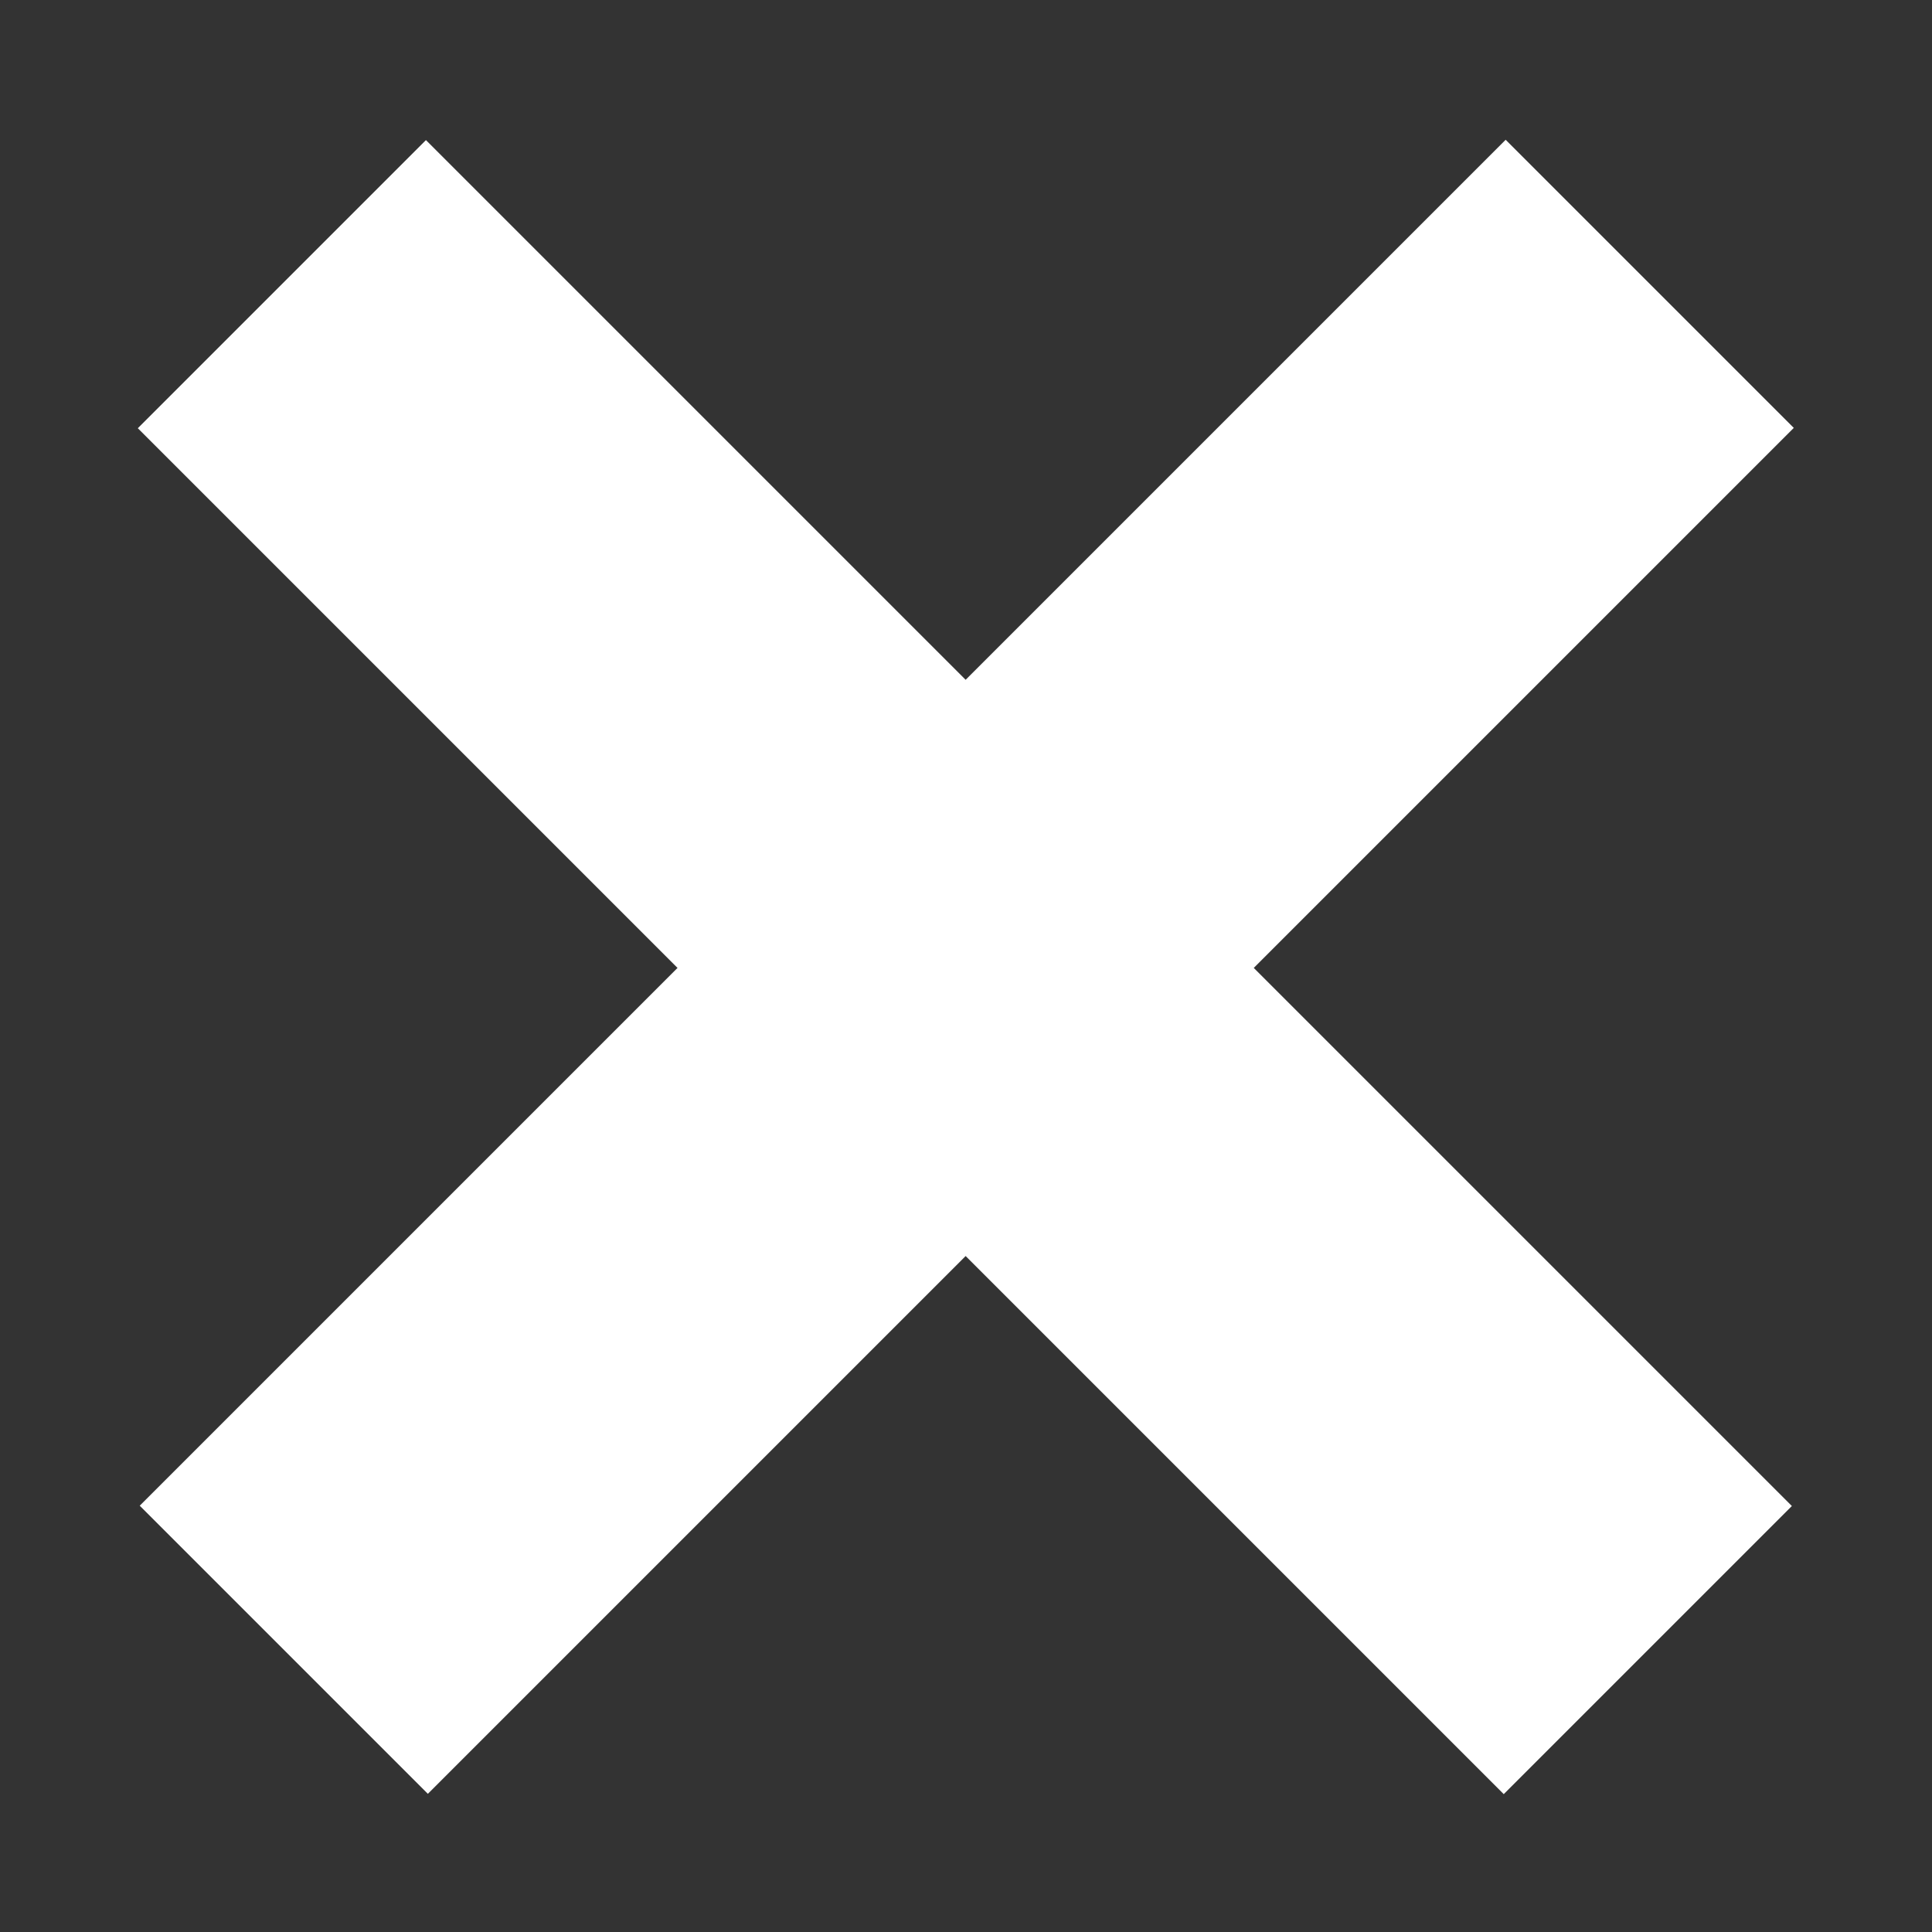
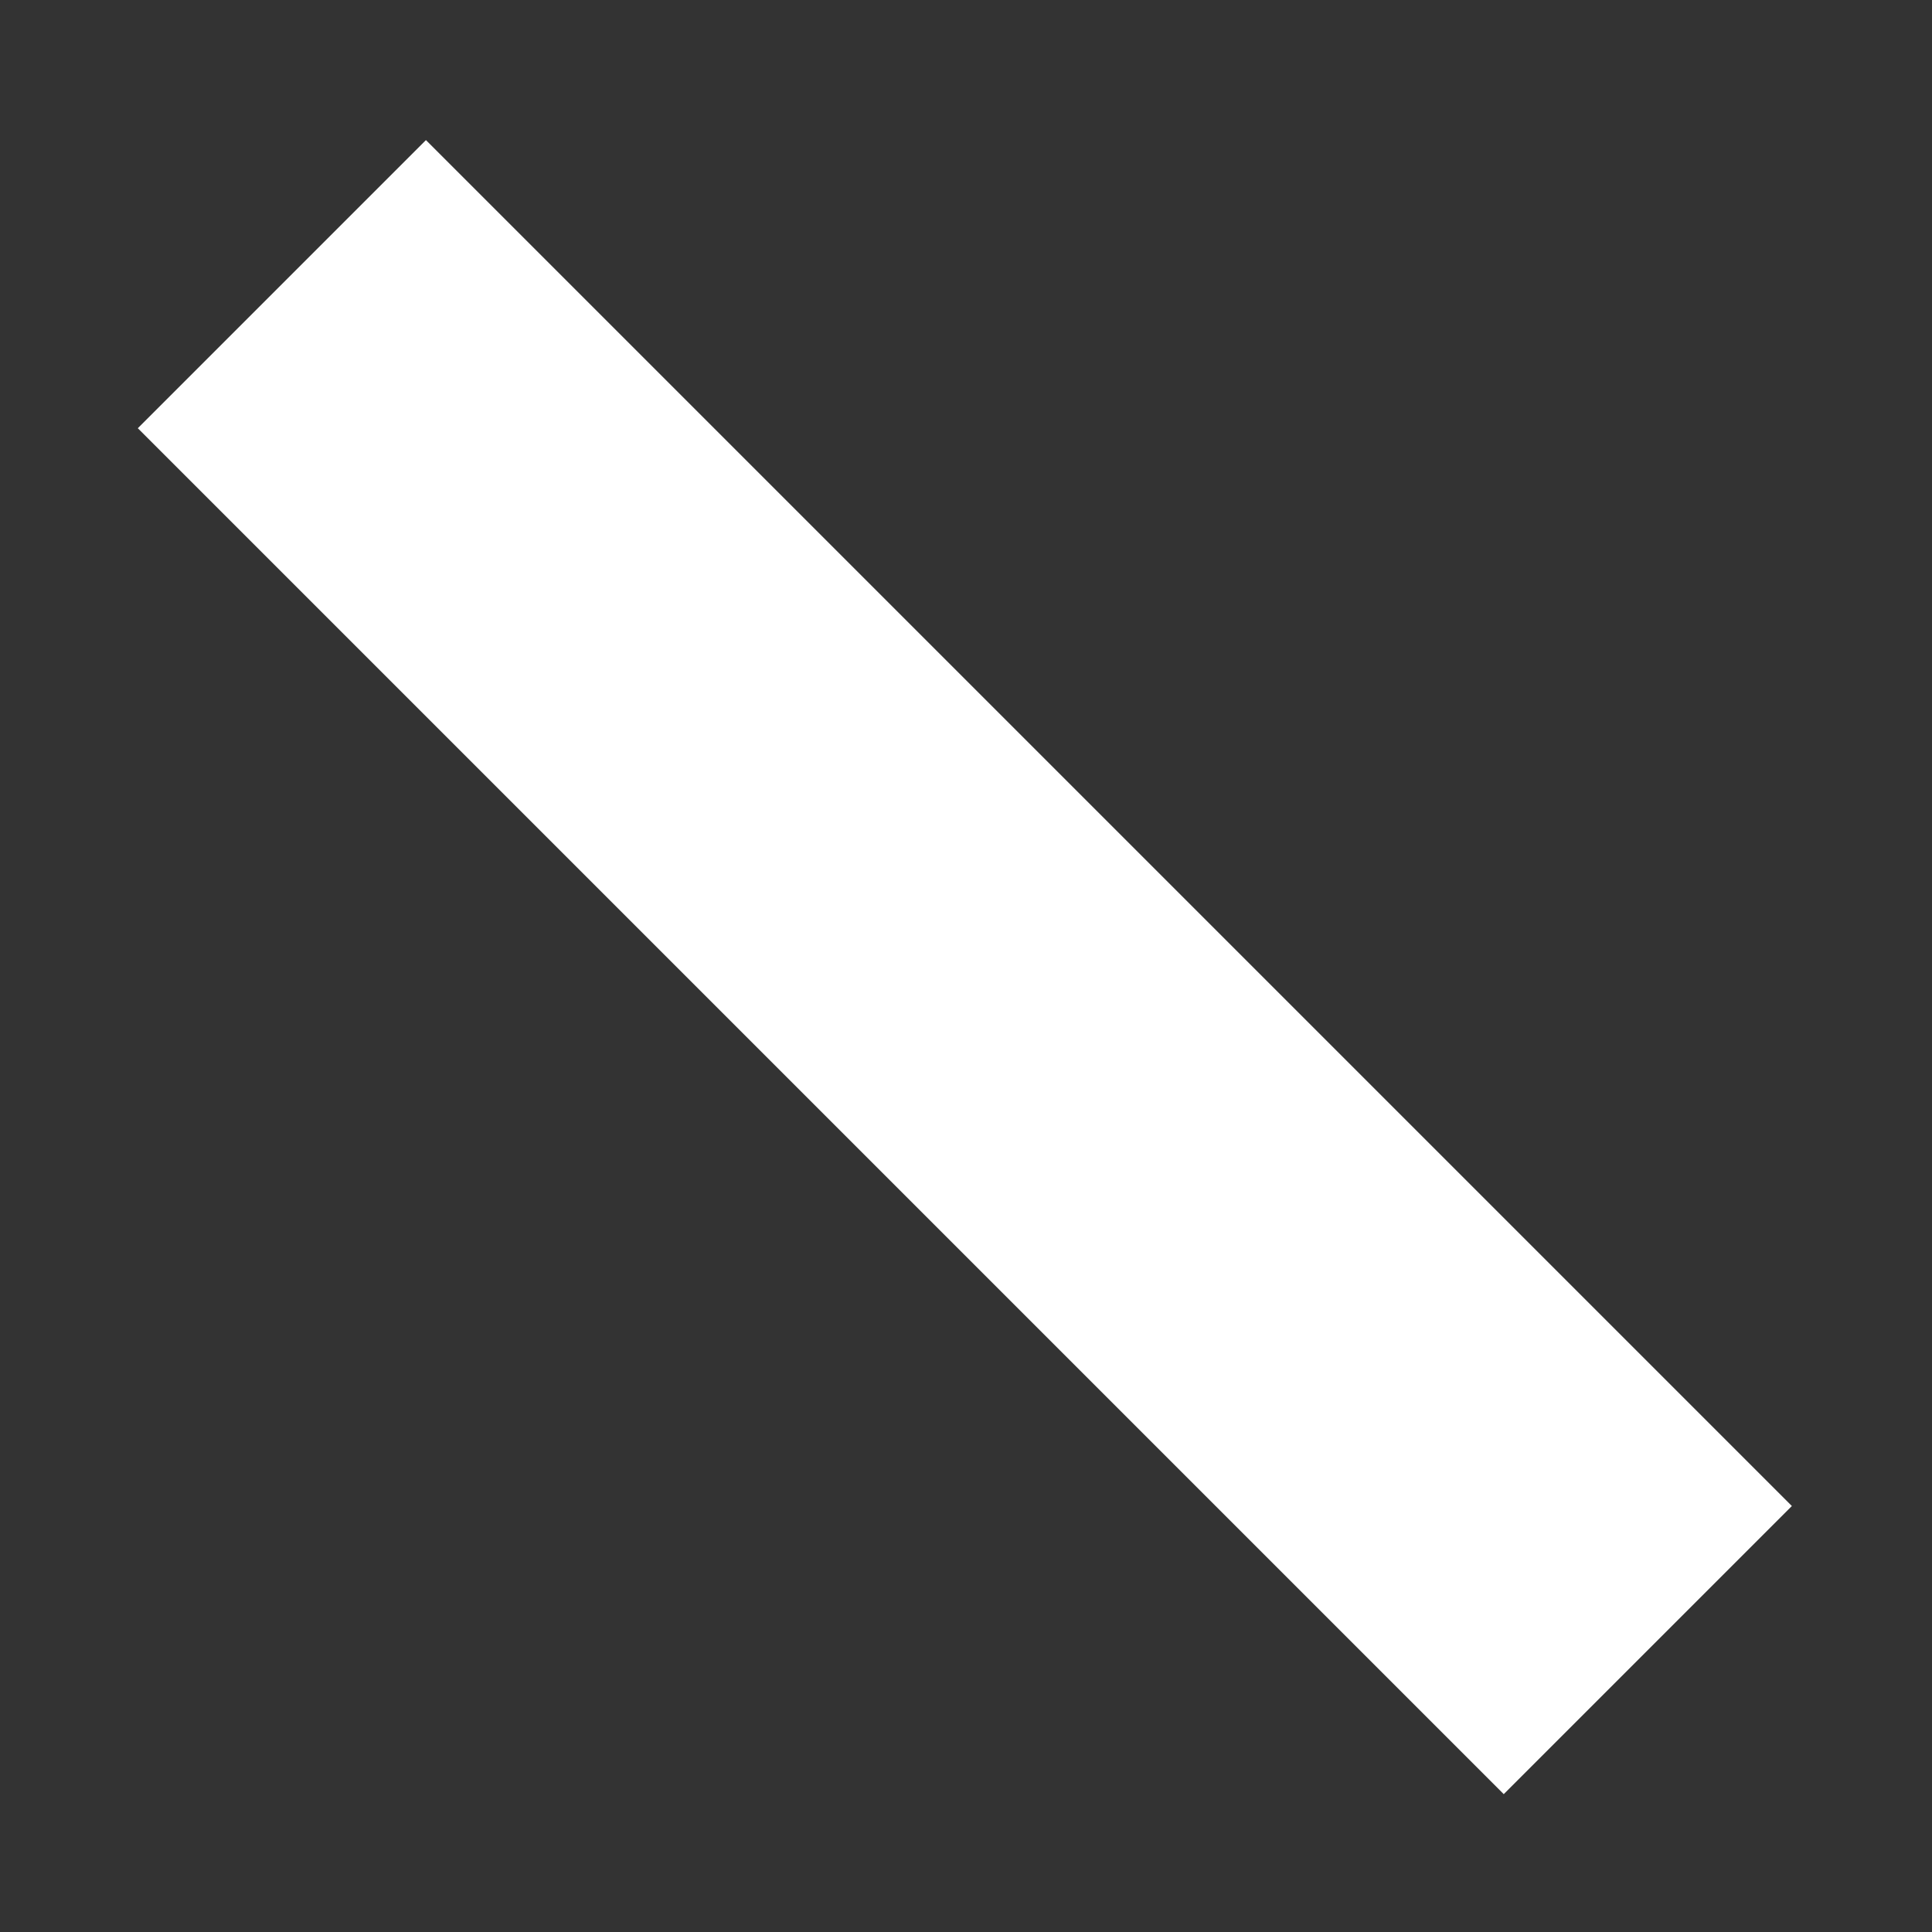
<svg xmlns="http://www.w3.org/2000/svg" version="1.1" id="Laag_1" x="0px" y="0px" viewBox="0 0 64 64" style="enable-background:new 0 0 64 64;" xml:space="preserve">
  <rect x="0" y="0" width="64" height="64" fill="#333333" stroke="none" />
  <style type="text/css">
	.st0{fill:#FFFFFF;}
</style>
-   <rect x="0" y="25.3" transform="matrix(0.707 -0.707 0.707 0.707 -13.258 31.991)" class="st0" width="64" height="13.5" />
  <rect x="0" y="25.3" transform="matrix(0.707 0.707 -0.707 0.707 31.997 -13.246)" class="st0" width="64" height="13.5" />
</svg>